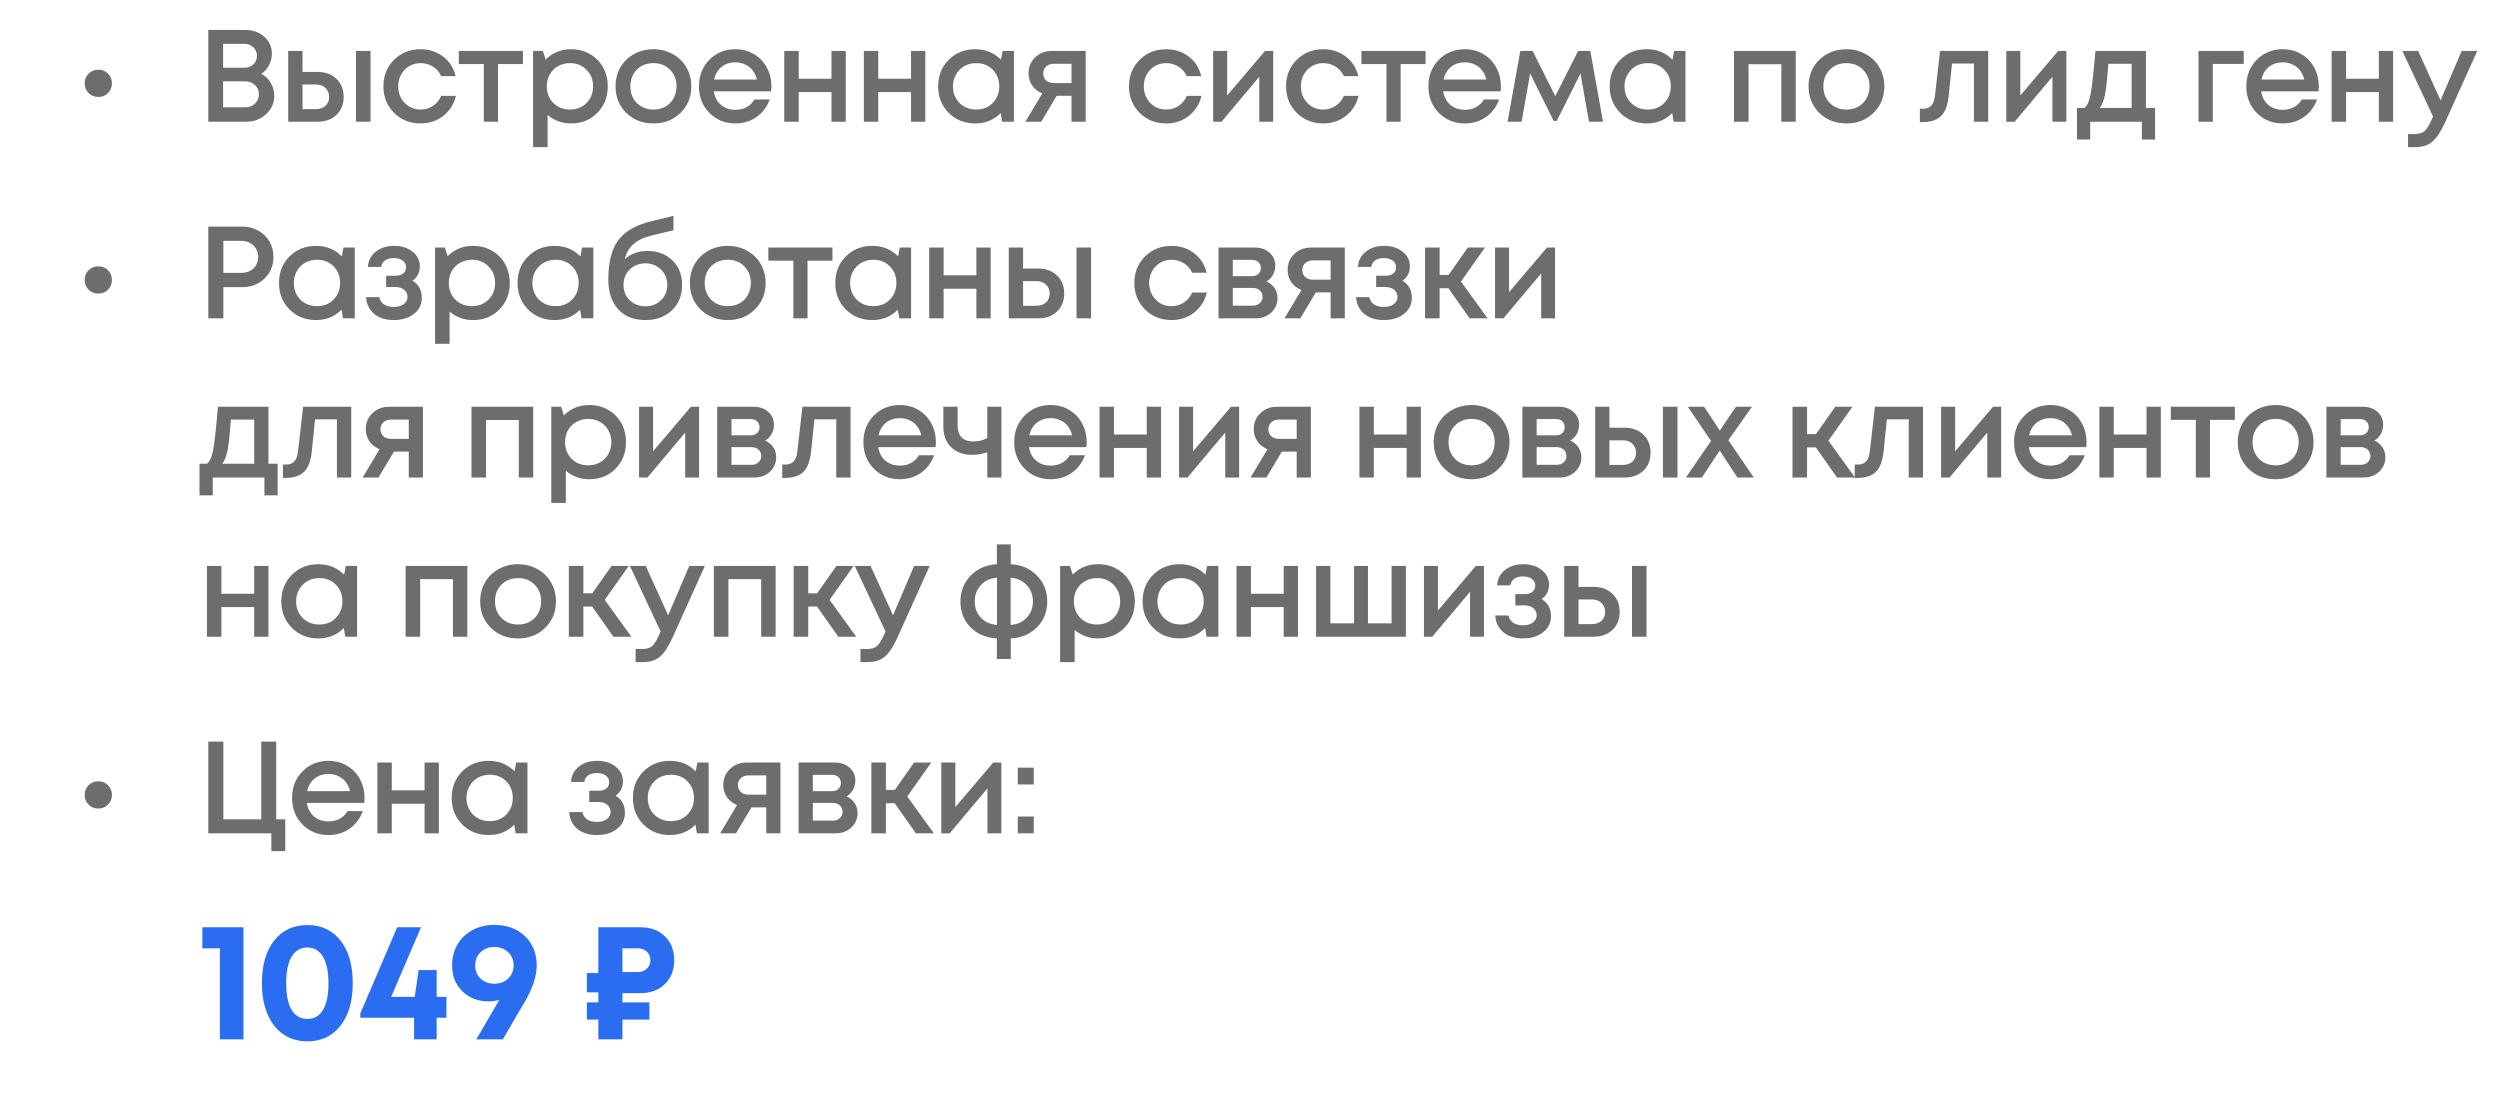
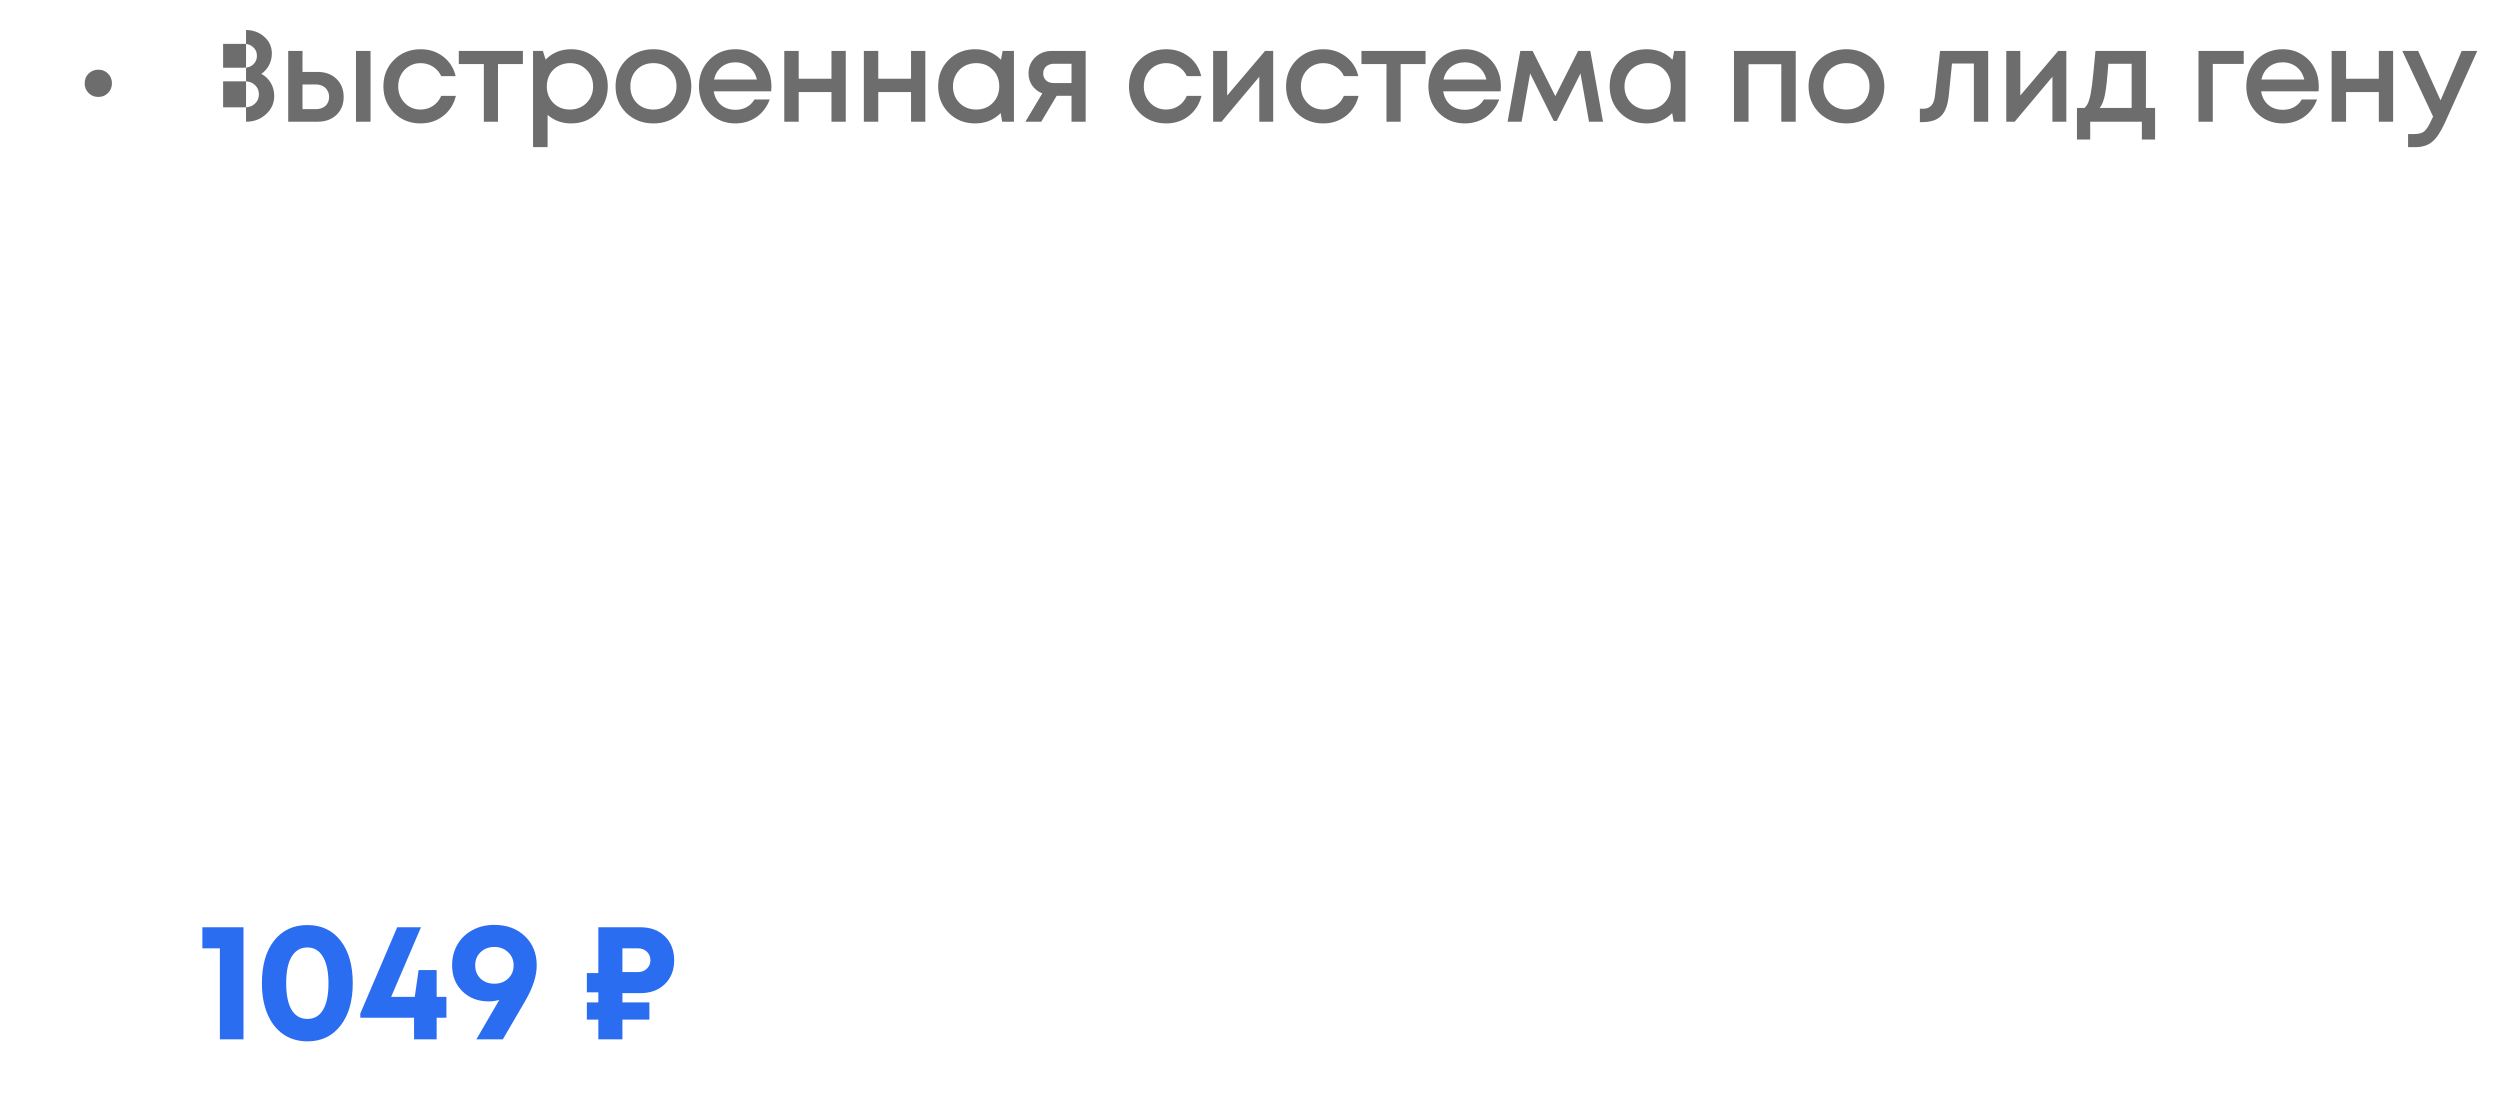
<svg xmlns="http://www.w3.org/2000/svg" width="267" height="118" viewBox="0 0 267 118" fill="none">
-   <path d="M10.498 10.354C10.088 10.354 9.742 10.214 9.462 9.934C9.182 9.654 9.042 9.309 9.042 8.898C9.042 8.478 9.182 8.133 9.462 7.862C9.742 7.582 10.088 7.442 10.498 7.442C10.918 7.442 11.264 7.582 11.534 7.862C11.814 8.133 11.954 8.478 11.954 8.898C11.954 9.309 11.814 9.654 11.534 9.934C11.264 10.214 10.918 10.354 10.498 10.354ZM27.902 7.89C28.331 8.105 28.667 8.422 28.91 8.842C29.162 9.253 29.288 9.724 29.288 10.256C29.288 11.021 28.994 11.67 28.406 12.202C27.827 12.734 27.118 13 26.278 13H22.246V3.2H26.194C27.015 3.2 27.692 3.443 28.224 3.928C28.765 4.404 29.036 5.001 29.036 5.72C29.036 6.149 28.933 6.565 28.728 6.966C28.523 7.358 28.247 7.666 27.902 7.89ZM27.44 5.958C27.44 5.585 27.309 5.281 27.048 5.048C26.796 4.805 26.479 4.684 26.096 4.684H23.828V7.232H26.096C26.488 7.232 26.81 7.111 27.062 6.868C27.314 6.625 27.44 6.322 27.44 5.958ZM26.18 11.46C26.609 11.46 26.959 11.329 27.23 11.068C27.51 10.807 27.65 10.475 27.65 10.074C27.65 9.673 27.51 9.341 27.23 9.08C26.959 8.819 26.609 8.688 26.18 8.688H23.828V11.46H26.18ZM33.917 7.68C34.748 7.68 35.42 7.927 35.933 8.422C36.446 8.917 36.703 9.561 36.703 10.354C36.703 11.138 36.446 11.777 35.933 12.272C35.42 12.757 34.748 13 33.917 13H30.781V5.44H32.307V7.68H33.917ZM38.019 5.44H39.573V13H38.019V5.44ZM33.735 11.656C34.155 11.656 34.496 11.539 34.757 11.306C35.018 11.063 35.149 10.746 35.149 10.354C35.149 10.093 35.088 9.864 34.967 9.668C34.855 9.463 34.692 9.304 34.477 9.192C34.262 9.08 34.015 9.024 33.735 9.024H32.307V11.656H33.735ZM44.909 13.182C43.789 13.182 42.846 12.804 42.081 12.048C41.325 11.283 40.947 10.34 40.947 9.22C40.947 8.091 41.325 7.148 42.081 6.392C42.846 5.636 43.794 5.258 44.923 5.258C45.847 5.258 46.65 5.519 47.331 6.042C48.012 6.565 48.456 7.26 48.661 8.128H47.121C46.925 7.699 46.631 7.363 46.239 7.12C45.847 6.868 45.404 6.742 44.909 6.742C44.47 6.742 44.069 6.849 43.705 7.064C43.341 7.279 43.052 7.577 42.837 7.96C42.632 8.333 42.529 8.753 42.529 9.22C42.529 9.92 42.758 10.508 43.215 10.984C43.672 11.46 44.237 11.698 44.909 11.698C45.404 11.698 45.842 11.572 46.225 11.32C46.617 11.068 46.916 10.709 47.121 10.242H48.689C48.474 11.129 48.022 11.843 47.331 12.384C46.65 12.916 45.842 13.182 44.909 13.182ZM55.846 5.44V6.84H53.186V13H51.674V6.84H49V5.44H55.846ZM60.989 5.258C61.736 5.258 62.408 5.431 63.005 5.776C63.603 6.112 64.069 6.583 64.405 7.19C64.741 7.797 64.909 8.473 64.909 9.22C64.909 10.359 64.536 11.306 63.789 12.062C63.052 12.809 62.119 13.182 60.989 13.182C60.019 13.182 59.183 12.879 58.483 12.272V15.716H56.929V5.44H57.979L58.273 6.364C59.001 5.627 59.907 5.258 60.989 5.258ZM59.099 10.998C59.566 11.465 60.154 11.698 60.863 11.698C61.582 11.698 62.175 11.465 62.641 10.998C63.108 10.522 63.341 9.929 63.341 9.22C63.341 8.511 63.108 7.923 62.641 7.456C62.175 6.98 61.587 6.742 60.877 6.742C60.411 6.742 59.986 6.849 59.603 7.064C59.221 7.279 58.922 7.577 58.707 7.96C58.502 8.333 58.399 8.753 58.399 9.22C58.399 9.929 58.633 10.522 59.099 10.998ZM72.672 12.062C71.906 12.809 70.945 13.182 69.788 13.182C68.63 13.182 67.664 12.809 66.89 12.062C66.124 11.306 65.742 10.359 65.742 9.22C65.742 8.473 65.914 7.797 66.26 7.19C66.614 6.583 67.1 6.112 67.716 5.776C68.341 5.431 69.032 5.258 69.788 5.258C70.544 5.258 71.23 5.431 71.846 5.776C72.471 6.112 72.956 6.583 73.302 7.19C73.656 7.797 73.834 8.473 73.834 9.22C73.834 10.359 73.446 11.306 72.672 12.062ZM69.788 11.698C70.264 11.698 70.688 11.595 71.062 11.39C71.435 11.175 71.724 10.881 71.93 10.508C72.144 10.125 72.252 9.696 72.252 9.22C72.252 8.501 72.018 7.909 71.552 7.442C71.094 6.975 70.506 6.742 69.788 6.742C69.069 6.742 68.476 6.975 68.01 7.442C67.552 7.909 67.324 8.501 67.324 9.22C67.324 9.939 67.552 10.531 68.01 10.998C68.476 11.465 69.069 11.698 69.788 11.698ZM82.391 9.234C82.391 9.374 82.382 9.547 82.363 9.752H76.231C76.325 10.359 76.576 10.839 76.987 11.194C77.407 11.549 77.925 11.726 78.541 11.726C78.84 11.726 79.12 11.684 79.381 11.6C79.642 11.507 79.871 11.381 80.067 11.222C80.272 11.054 80.441 10.853 80.571 10.62H82.209C81.91 11.423 81.434 12.053 80.781 12.51C80.128 12.958 79.381 13.182 78.541 13.182C77.43 13.182 76.502 12.804 75.755 12.048C75.018 11.292 74.649 10.349 74.649 9.22C74.649 8.091 75.018 7.148 75.755 6.392C76.502 5.636 77.43 5.258 78.541 5.258C79.297 5.258 79.969 5.44 80.557 5.804C81.145 6.159 81.598 6.639 81.915 7.246C82.233 7.843 82.391 8.506 82.391 9.234ZM78.541 6.658C77.963 6.658 77.468 6.821 77.057 7.148C76.656 7.475 76.39 7.923 76.259 8.492H80.837C80.744 8.109 80.59 7.783 80.375 7.512C80.16 7.232 79.894 7.022 79.577 6.882C79.269 6.733 78.924 6.658 78.541 6.658ZM88.801 5.44H90.327V13H88.801V9.836H85.301V13H83.761V5.44H85.301V8.408H88.801V5.44ZM97.299 5.44H98.825V13H97.299V9.836H93.799V13H92.259V5.44H93.799V8.408H97.299V5.44ZM107.084 5.44H108.288V13H107.028L106.874 12.076C106.146 12.813 105.236 13.182 104.144 13.182C103.015 13.182 102.072 12.804 101.316 12.048C100.569 11.292 100.196 10.349 100.196 9.22C100.196 8.081 100.569 7.139 101.316 6.392C102.072 5.636 103.015 5.258 104.144 5.258C105.255 5.258 106.174 5.631 106.902 6.378L107.084 5.44ZM102.478 10.998C102.954 11.465 103.547 11.698 104.256 11.698C104.975 11.698 105.563 11.465 106.02 10.998C106.487 10.522 106.72 9.929 106.72 9.22C106.72 8.501 106.487 7.909 106.02 7.442C105.563 6.975 104.975 6.742 104.256 6.742C103.789 6.742 103.365 6.849 102.982 7.064C102.609 7.279 102.315 7.577 102.1 7.96C101.885 8.333 101.778 8.753 101.778 9.22C101.778 9.929 102.011 10.522 102.478 10.998ZM112.338 5.44H115.95V13H114.438V10.228H112.856L111.204 13H109.51L111.316 9.976C110.859 9.789 110.499 9.509 110.238 9.136C109.977 8.763 109.846 8.329 109.846 7.834C109.846 7.153 110.084 6.583 110.56 6.126C111.036 5.669 111.629 5.44 112.338 5.44ZM112.548 8.87H114.438V6.812H112.548C112.324 6.812 112.123 6.859 111.946 6.952C111.778 7.036 111.647 7.157 111.554 7.316C111.461 7.465 111.414 7.643 111.414 7.848C111.414 8.147 111.517 8.394 111.722 8.59C111.927 8.777 112.203 8.87 112.548 8.87ZM124.537 13.182C123.417 13.182 122.474 12.804 121.709 12.048C120.953 11.283 120.575 10.34 120.575 9.22C120.575 8.091 120.953 7.148 121.709 6.392C122.474 5.636 123.421 5.258 124.551 5.258C125.475 5.258 126.277 5.519 126.959 6.042C127.64 6.565 128.083 7.26 128.289 8.128H126.749C126.553 7.699 126.259 7.363 125.867 7.12C125.475 6.868 125.031 6.742 124.537 6.742C124.098 6.742 123.697 6.849 123.333 7.064C122.969 7.279 122.679 7.577 122.465 7.96C122.259 8.333 122.157 8.753 122.157 9.22C122.157 9.92 122.385 10.508 122.843 10.984C123.3 11.46 123.865 11.698 124.537 11.698C125.031 11.698 125.47 11.572 125.853 11.32C126.245 11.068 126.543 10.709 126.749 10.242H128.317C128.102 11.129 127.649 11.843 126.959 12.384C126.277 12.916 125.47 13.182 124.537 13.182ZM135.108 5.44H135.976V13H134.492V8.198L130.46 13H129.564V5.44H131.062V10.2L135.108 5.44ZM141.313 13.182C140.193 13.182 139.25 12.804 138.485 12.048C137.729 11.283 137.351 10.34 137.351 9.22C137.351 8.091 137.729 7.148 138.485 6.392C139.25 5.636 140.197 5.258 141.327 5.258C142.251 5.258 143.053 5.519 143.735 6.042C144.416 6.565 144.859 7.26 145.065 8.128H143.525C143.329 7.699 143.035 7.363 142.643 7.12C142.251 6.868 141.807 6.742 141.313 6.742C140.874 6.742 140.473 6.849 140.109 7.064C139.745 7.279 139.455 7.577 139.241 7.96C139.035 8.333 138.933 8.753 138.933 9.22C138.933 9.92 139.161 10.508 139.619 10.984C140.076 11.46 140.641 11.698 141.313 11.698C141.807 11.698 142.246 11.572 142.629 11.32C143.021 11.068 143.319 10.709 143.525 10.242H145.093C144.878 11.129 144.425 11.843 143.735 12.384C143.053 12.916 142.246 13.182 141.313 13.182ZM152.249 5.44V6.84H149.589V13H148.077V6.84H145.403V5.44H152.249ZM160.296 9.234C160.296 9.374 160.287 9.547 160.268 9.752H154.136C154.23 10.359 154.482 10.839 154.892 11.194C155.312 11.549 155.83 11.726 156.446 11.726C156.745 11.726 157.025 11.684 157.286 11.6C157.548 11.507 157.776 11.381 157.972 11.222C158.178 11.054 158.346 10.853 158.476 10.62H160.114C159.816 11.423 159.34 12.053 158.686 12.51C158.033 12.958 157.286 13.182 156.446 13.182C155.336 13.182 154.407 12.804 153.66 12.048C152.923 11.292 152.554 10.349 152.554 9.22C152.554 8.091 152.923 7.148 153.66 6.392C154.407 5.636 155.336 5.258 156.446 5.258C157.202 5.258 157.874 5.44 158.462 5.804C159.05 6.159 159.503 6.639 159.82 7.246C160.138 7.843 160.296 8.506 160.296 9.234ZM156.446 6.658C155.868 6.658 155.373 6.821 154.962 7.148C154.561 7.475 154.295 7.923 154.164 8.492H158.742C158.649 8.109 158.495 7.783 158.28 7.512C158.066 7.232 157.8 7.022 157.482 6.882C157.174 6.733 156.829 6.658 156.446 6.658ZM171.202 13H169.704L168.794 7.848L166.26 12.916H165.938L163.418 7.848L162.508 13H161.01L162.368 5.44H163.684L166.106 10.27L168.542 5.44H169.844L171.202 13ZM178.802 5.44H180.006V13H178.746L178.592 12.076C177.864 12.813 176.954 13.182 175.862 13.182C174.733 13.182 173.79 12.804 173.034 12.048C172.288 11.292 171.914 10.349 171.914 9.22C171.914 8.081 172.288 7.139 173.034 6.392C173.79 5.636 174.733 5.258 175.862 5.258C176.973 5.258 177.892 5.631 178.62 6.378L178.802 5.44ZM174.196 10.998C174.672 11.465 175.265 11.698 175.974 11.698C176.693 11.698 177.281 11.465 177.738 10.998C178.205 10.522 178.438 9.929 178.438 9.22C178.438 8.501 178.205 7.909 177.738 7.442C177.281 6.975 176.693 6.742 175.974 6.742C175.508 6.742 175.083 6.849 174.7 7.064C174.327 7.279 174.033 7.577 173.818 7.96C173.604 8.333 173.496 8.753 173.496 9.22C173.496 9.929 173.73 10.522 174.196 10.998ZM185.19 5.44H191.784V13H190.244V6.854H186.744V13H185.19V5.44ZM200.084 12.062C199.319 12.809 198.358 13.182 197.2 13.182C196.043 13.182 195.077 12.809 194.302 12.062C193.537 11.306 193.154 10.359 193.154 9.22C193.154 8.473 193.327 7.797 193.672 7.19C194.027 6.583 194.512 6.112 195.128 5.776C195.754 5.431 196.444 5.258 197.2 5.258C197.956 5.258 198.642 5.431 199.258 5.776C199.884 6.112 200.369 6.583 200.714 7.19C201.069 7.797 201.246 8.473 201.246 9.22C201.246 10.359 200.859 11.306 200.084 12.062ZM197.2 11.698C197.676 11.698 198.101 11.595 198.474 11.39C198.848 11.175 199.137 10.881 199.342 10.508C199.557 10.125 199.664 9.696 199.664 9.22C199.664 8.501 199.431 7.909 198.964 7.442C198.507 6.975 197.919 6.742 197.2 6.742C196.482 6.742 195.889 6.975 195.422 7.442C194.965 7.909 194.736 8.501 194.736 9.22C194.736 9.939 194.965 10.531 195.422 10.998C195.889 11.465 196.482 11.698 197.2 11.698ZM207.199 5.44H212.337V13H210.811V6.784H208.473L208.137 10.13C208.034 11.194 207.759 11.945 207.311 12.384C206.872 12.823 206.205 13.042 205.309 13.042H205.043V11.614H205.407C206.144 11.614 206.56 11.152 206.653 10.228L207.199 5.44ZM219.815 5.44H220.683V13H219.199V8.198L215.167 13H214.271V5.44H215.769V10.2L219.815 5.44ZM229.184 11.53H230.164V14.904H228.75V13H223.234V14.904H221.82V11.53H222.618C222.832 11.353 222.996 11.082 223.108 10.718C223.229 10.354 223.336 9.803 223.43 9.066C223.523 8.319 223.644 7.111 223.794 5.44H229.184V11.53ZM225.166 6.812C225.063 8.333 224.946 9.425 224.816 10.088C224.685 10.751 224.494 11.231 224.242 11.53H227.658V6.812H225.166ZM239.63 5.44V6.826H236.326V13H234.8V5.44H239.63ZM247.649 9.234C247.649 9.374 247.64 9.547 247.621 9.752H241.489C241.583 10.359 241.835 10.839 242.245 11.194C242.665 11.549 243.183 11.726 243.799 11.726C244.098 11.726 244.378 11.684 244.639 11.6C244.901 11.507 245.129 11.381 245.325 11.222C245.531 11.054 245.699 10.853 245.829 10.62H247.467C247.169 11.423 246.693 12.053 246.039 12.51C245.386 12.958 244.639 13.182 243.799 13.182C242.689 13.182 241.76 12.804 241.013 12.048C240.276 11.292 239.907 10.349 239.907 9.22C239.907 8.091 240.276 7.148 241.013 6.392C241.76 5.636 242.689 5.258 243.799 5.258C244.555 5.258 245.227 5.44 245.815 5.804C246.403 6.159 246.856 6.639 247.173 7.246C247.491 7.843 247.649 8.506 247.649 9.234ZM243.799 6.658C243.221 6.658 242.726 6.821 242.315 7.148C241.914 7.475 241.648 7.923 241.517 8.492H246.095C246.002 8.109 245.848 7.783 245.633 7.512C245.419 7.232 245.153 7.022 244.835 6.882C244.527 6.733 244.182 6.658 243.799 6.658ZM254.059 5.44H255.585V13H254.059V9.836H250.559V13H249.019V5.44H250.559V8.408H254.059V5.44ZM262.907 5.44H264.573L261.101 13.14C260.662 14.101 260.214 14.769 259.757 15.142C259.309 15.525 258.707 15.716 257.951 15.716H257.181V14.316H257.825C258.319 14.316 258.683 14.218 258.917 14.022C259.15 13.826 259.407 13.42 259.687 12.804L259.855 12.454L256.565 5.44H258.259L260.653 10.718L262.907 5.44Z" fill="#0D0D0D" fill-opacity="0.6" />
-   <path d="M10.498 31.354C10.088 31.354 9.742 31.214 9.462 30.934C9.182 30.654 9.042 30.309 9.042 29.898C9.042 29.478 9.182 29.133 9.462 28.862C9.742 28.582 10.088 28.442 10.498 28.442C10.918 28.442 11.264 28.582 11.534 28.862C11.814 29.133 11.954 29.478 11.954 29.898C11.954 30.309 11.814 30.654 11.534 30.934C11.264 31.214 10.918 31.354 10.498 31.354ZM25.872 24.2C26.497 24.2 27.062 24.34 27.566 24.62C28.079 24.9 28.481 25.287 28.77 25.782C29.059 26.277 29.204 26.827 29.204 27.434C29.204 28.358 28.887 29.128 28.252 29.744C27.617 30.36 26.824 30.668 25.872 30.668H23.856V34H22.246V24.2H25.872ZM25.788 29.142C26.049 29.142 26.287 29.1 26.502 29.016C26.726 28.932 26.917 28.815 27.076 28.666C27.235 28.517 27.356 28.335 27.44 28.12C27.533 27.905 27.58 27.677 27.58 27.434C27.58 27.107 27.501 26.818 27.342 26.566C27.193 26.305 26.983 26.099 26.712 25.95C26.441 25.801 26.133 25.726 25.788 25.726H23.856V29.142H25.788ZM36.685 26.44H37.889V34H36.629L36.475 33.076C35.747 33.813 34.837 34.182 33.745 34.182C32.616 34.182 31.673 33.804 30.917 33.048C30.171 32.292 29.797 31.349 29.797 30.22C29.797 29.081 30.171 28.139 30.917 27.392C31.673 26.636 32.616 26.258 33.745 26.258C34.856 26.258 35.775 26.631 36.503 27.378L36.685 26.44ZM32.079 31.998C32.555 32.465 33.148 32.698 33.857 32.698C34.576 32.698 35.164 32.465 35.621 31.998C36.088 31.522 36.321 30.929 36.321 30.22C36.321 29.501 36.088 28.909 35.621 28.442C35.164 27.975 34.576 27.742 33.857 27.742C33.391 27.742 32.966 27.849 32.583 28.064C32.21 28.279 31.916 28.577 31.701 28.96C31.487 29.333 31.379 29.753 31.379 30.22C31.379 30.929 31.613 31.522 32.079 31.998ZM44.053 29.982C44.716 30.374 45.047 30.985 45.047 31.816C45.047 32.516 44.767 33.085 44.207 33.524C43.647 33.963 42.929 34.182 42.051 34.182C41.202 34.182 40.507 33.963 39.965 33.524C39.433 33.076 39.144 32.479 39.097 31.732H40.511C40.567 32.059 40.731 32.315 41.001 32.502C41.272 32.689 41.622 32.782 42.051 32.782C42.49 32.782 42.845 32.684 43.115 32.488C43.386 32.283 43.521 32.021 43.521 31.704C43.521 31.396 43.4 31.144 43.157 30.948C42.924 30.752 42.611 30.654 42.219 30.654H41.239V29.45H42.219C42.574 29.45 42.854 29.371 43.059 29.212C43.265 29.044 43.367 28.82 43.367 28.54C43.367 28.241 43.246 28.003 43.003 27.826C42.761 27.649 42.439 27.56 42.037 27.56C41.673 27.56 41.37 27.644 41.127 27.812C40.894 27.98 40.754 28.213 40.707 28.512H39.293C39.331 27.84 39.606 27.299 40.119 26.888C40.642 26.468 41.295 26.258 42.079 26.258C42.882 26.258 43.54 26.463 44.053 26.874C44.576 27.285 44.837 27.803 44.837 28.428C44.837 29.1 44.576 29.618 44.053 29.982ZM50.523 26.258C51.27 26.258 51.942 26.431 52.539 26.776C53.137 27.112 53.603 27.583 53.939 28.19C54.275 28.797 54.443 29.473 54.443 30.22C54.443 31.359 54.07 32.306 53.323 33.062C52.586 33.809 51.653 34.182 50.523 34.182C49.553 34.182 48.717 33.879 48.017 33.272V36.716H46.463V26.44H47.513L47.807 27.364C48.535 26.627 49.441 26.258 50.523 26.258ZM48.633 31.998C49.1 32.465 49.688 32.698 50.397 32.698C51.116 32.698 51.709 32.465 52.175 31.998C52.642 31.522 52.875 30.929 52.875 30.22C52.875 29.511 52.642 28.923 52.175 28.456C51.709 27.98 51.121 27.742 50.411 27.742C49.945 27.742 49.52 27.849 49.137 28.064C48.755 28.279 48.456 28.577 48.241 28.96C48.036 29.333 47.933 29.753 47.933 30.22C47.933 30.929 48.167 31.522 48.633 31.998ZM62.164 26.44H63.368V34H62.108L61.954 33.076C61.226 33.813 60.316 34.182 59.224 34.182C58.094 34.182 57.152 33.804 56.396 33.048C55.649 32.292 55.276 31.349 55.276 30.22C55.276 29.081 55.649 28.139 56.396 27.392C57.152 26.636 58.094 26.258 59.224 26.258C60.334 26.258 61.254 26.631 61.982 27.378L62.164 26.44ZM57.558 31.998C58.034 32.465 58.626 32.698 59.336 32.698C60.054 32.698 60.642 32.465 61.1 31.998C61.566 31.522 61.8 30.929 61.8 30.22C61.8 29.501 61.566 28.909 61.1 28.442C60.642 27.975 60.054 27.742 59.336 27.742C58.869 27.742 58.444 27.849 58.062 28.064C57.688 28.279 57.394 28.577 57.18 28.96C56.965 29.333 56.858 29.753 56.858 30.22C56.858 30.929 57.091 31.522 57.558 31.998ZM69.154 26.804C70.246 26.804 71.132 27.14 71.814 27.812C72.504 28.484 72.85 29.357 72.85 30.43C72.85 31.541 72.486 32.446 71.758 33.146C71.039 33.837 70.096 34.182 68.93 34.182C67.698 34.182 66.727 33.799 66.018 33.034C65.318 32.259 64.968 31.2 64.968 29.856C64.968 28.017 65.318 26.622 66.018 25.67C66.727 24.709 67.908 24.027 69.56 23.626L71.926 23.052V24.592L69.588 25.152C67.973 25.535 67.016 26.379 66.718 27.686C67.371 27.098 68.183 26.804 69.154 26.804ZM68.93 32.712C69.602 32.712 70.157 32.497 70.596 32.068C71.044 31.629 71.268 31.083 71.268 30.43C71.268 29.991 71.165 29.599 70.96 29.254C70.754 28.899 70.474 28.624 70.12 28.428C69.765 28.223 69.368 28.12 68.93 28.12C68.491 28.12 68.09 28.223 67.726 28.428C67.371 28.624 67.091 28.899 66.886 29.254C66.69 29.599 66.592 29.991 66.592 30.43C66.592 31.083 66.811 31.629 67.25 32.068C67.698 32.497 68.258 32.712 68.93 32.712ZM80.609 33.062C79.843 33.809 78.882 34.182 77.725 34.182C76.567 34.182 75.601 33.809 74.826 33.062C74.061 32.306 73.678 31.359 73.678 30.22C73.678 29.473 73.851 28.797 74.197 28.19C74.551 27.583 75.037 27.112 75.653 26.776C76.278 26.431 76.969 26.258 77.725 26.258C78.481 26.258 79.166 26.431 79.782 26.776C80.408 27.112 80.893 27.583 81.239 28.19C81.593 28.797 81.77 29.473 81.77 30.22C81.77 31.359 81.383 32.306 80.609 33.062ZM77.725 32.698C78.201 32.698 78.625 32.595 78.999 32.39C79.372 32.175 79.661 31.881 79.867 31.508C80.081 31.125 80.189 30.696 80.189 30.22C80.189 29.501 79.955 28.909 79.489 28.442C79.031 27.975 78.443 27.742 77.725 27.742C77.006 27.742 76.413 27.975 75.947 28.442C75.489 28.909 75.26 29.501 75.26 30.22C75.26 30.939 75.489 31.531 75.947 31.998C76.413 32.465 77.006 32.698 77.725 32.698ZM88.905 26.44V27.84H86.245V34H84.733V27.84H82.059V26.44H88.905ZM96.098 26.44H97.302V34H96.042L95.888 33.076C95.16 33.813 94.25 34.182 93.158 34.182C92.029 34.182 91.086 33.804 90.33 33.048C89.584 32.292 89.21 31.349 89.21 30.22C89.21 29.081 89.584 28.139 90.33 27.392C91.086 26.636 92.029 26.258 93.158 26.258C94.269 26.258 95.188 26.631 95.916 27.378L96.098 26.44ZM91.492 31.998C91.968 32.465 92.561 32.698 93.27 32.698C93.989 32.698 94.577 32.465 95.034 31.998C95.501 31.522 95.734 30.929 95.734 30.22C95.734 29.501 95.501 28.909 95.034 28.442C94.577 27.975 93.989 27.742 93.27 27.742C92.804 27.742 92.379 27.849 91.996 28.064C91.623 28.279 91.329 28.577 91.114 28.96C90.9 29.333 90.792 29.753 90.792 30.22C90.792 30.929 91.026 31.522 91.492 31.998ZM104.278 26.44H105.804V34H104.278V30.836H100.778V34H99.238V26.44H100.778V29.408H104.278V26.44ZM110.872 28.68C111.702 28.68 112.374 28.927 112.888 29.422C113.401 29.917 113.658 30.561 113.658 31.354C113.658 32.138 113.401 32.777 112.888 33.272C112.374 33.757 111.702 34 110.872 34H107.736V26.44H109.262V28.68H110.872ZM114.974 26.44H116.528V34H114.974V26.44ZM110.69 32.656C111.11 32.656 111.45 32.539 111.712 32.306C111.973 32.063 112.104 31.746 112.104 31.354C112.104 31.093 112.043 30.864 111.922 30.668C111.81 30.463 111.646 30.304 111.432 30.192C111.217 30.08 110.97 30.024 110.69 30.024H109.262V32.656H110.69ZM125.111 34.182C123.991 34.182 123.048 33.804 122.283 33.048C121.527 32.283 121.149 31.34 121.149 30.22C121.149 29.091 121.527 28.148 122.283 27.392C123.048 26.636 123.996 26.258 125.125 26.258C126.049 26.258 126.852 26.519 127.533 27.042C128.214 27.565 128.658 28.26 128.863 29.128H127.323C127.127 28.699 126.833 28.363 126.441 28.12C126.049 27.868 125.606 27.742 125.111 27.742C124.672 27.742 124.271 27.849 123.907 28.064C123.543 28.279 123.254 28.577 123.039 28.96C122.834 29.333 122.731 29.753 122.731 30.22C122.731 30.92 122.96 31.508 123.417 31.984C123.874 32.46 124.439 32.698 125.111 32.698C125.606 32.698 126.044 32.572 126.427 32.32C126.819 32.068 127.118 31.709 127.323 31.242H128.891C128.676 32.129 128.224 32.843 127.533 33.384C126.852 33.916 126.044 34.182 125.111 34.182ZM135.262 30.052C135.439 30.127 135.598 30.225 135.738 30.346C135.887 30.458 136.013 30.593 136.116 30.752C136.219 30.901 136.298 31.069 136.354 31.256C136.41 31.443 136.438 31.634 136.438 31.83C136.438 32.446 136.214 32.964 135.766 33.384C135.318 33.795 134.758 34 134.086 34H130.138V26.44H134.03C134.665 26.44 135.183 26.622 135.584 26.986C135.995 27.341 136.2 27.803 136.2 28.372C136.2 28.727 136.116 29.053 135.948 29.352C135.78 29.651 135.551 29.884 135.262 30.052ZM134.66 28.624C134.66 28.363 134.571 28.153 134.394 27.994C134.226 27.835 134.002 27.756 133.722 27.756H131.664V29.492H133.722C134.002 29.492 134.226 29.413 134.394 29.254C134.571 29.095 134.66 28.885 134.66 28.624ZM133.806 32.642C134.114 32.642 134.361 32.553 134.548 32.376C134.744 32.199 134.842 31.975 134.842 31.704C134.842 31.424 134.744 31.195 134.548 31.018C134.352 30.841 134.1 30.752 133.792 30.752H131.664V32.642H133.806ZM140.011 26.44H143.623V34H142.111V31.228H140.529L138.877 34H137.183L138.989 30.976C138.532 30.789 138.172 30.509 137.911 30.136C137.65 29.763 137.519 29.329 137.519 28.834C137.519 28.153 137.757 27.583 138.233 27.126C138.709 26.669 139.302 26.44 140.011 26.44ZM140.221 29.87H142.111V27.812H140.221C139.997 27.812 139.796 27.859 139.619 27.952C139.451 28.036 139.32 28.157 139.227 28.316C139.134 28.465 139.087 28.643 139.087 28.848C139.087 29.147 139.19 29.394 139.395 29.59C139.6 29.777 139.876 29.87 140.221 29.87ZM149.788 29.982C150.451 30.374 150.782 30.985 150.782 31.816C150.782 32.516 150.502 33.085 149.942 33.524C149.382 33.963 148.664 34.182 147.786 34.182C146.937 34.182 146.242 33.963 145.7 33.524C145.168 33.076 144.879 32.479 144.832 31.732H146.246C146.302 32.059 146.466 32.315 146.736 32.502C147.007 32.689 147.357 32.782 147.786 32.782C148.225 32.782 148.58 32.684 148.85 32.488C149.121 32.283 149.256 32.021 149.256 31.704C149.256 31.396 149.135 31.144 148.892 30.948C148.659 30.752 148.346 30.654 147.954 30.654H146.974V29.45H147.954C148.309 29.45 148.589 29.371 148.794 29.212C149 29.044 149.102 28.82 149.102 28.54C149.102 28.241 148.981 28.003 148.738 27.826C148.496 27.649 148.174 27.56 147.772 27.56C147.408 27.56 147.105 27.644 146.862 27.812C146.629 27.98 146.489 28.213 146.442 28.512H145.028C145.066 27.84 145.341 27.299 145.854 26.888C146.377 26.468 147.03 26.258 147.814 26.258C148.617 26.258 149.275 26.463 149.788 26.874C150.311 27.285 150.572 27.803 150.572 28.428C150.572 29.1 150.311 29.618 149.788 29.982ZM156.958 34L154.69 30.78H153.752V34H152.198V26.44H153.752V29.366H154.704L156.762 26.44H158.596L156.034 30.066L158.876 34H156.958ZM165.214 26.44H166.082V34H164.598V29.198L160.566 34H159.67V26.44H161.168V31.2L165.214 26.44ZM28.672 49.53H29.652V52.904H28.238V51H22.722V52.904H21.308V49.53H22.106C22.321 49.353 22.484 49.082 22.596 48.718C22.717 48.354 22.825 47.803 22.918 47.066C23.011 46.319 23.133 45.111 23.282 43.44H28.672V49.53ZM24.654 44.812C24.551 46.333 24.435 47.425 24.304 48.088C24.173 48.751 23.982 49.231 23.73 49.53H27.146V44.812H24.654ZM32.371 43.44H37.509V51H35.983V44.784H33.645L33.309 48.13C33.206 49.194 32.931 49.945 32.483 50.384C32.044 50.823 31.377 51.042 30.481 51.042H30.215V49.614H30.579C31.316 49.614 31.732 49.152 31.825 48.228L32.371 43.44ZM41.556 43.44H45.169V51H43.657V48.228H42.075L40.422 51H38.728L40.535 47.976C40.077 47.789 39.718 47.509 39.456 47.136C39.195 46.763 39.065 46.329 39.065 45.834C39.065 45.153 39.303 44.583 39.779 44.126C40.255 43.669 40.847 43.44 41.556 43.44ZM41.767 46.87H43.657V44.812H41.767C41.542 44.812 41.342 44.859 41.164 44.952C40.996 45.036 40.866 45.157 40.773 45.316C40.679 45.465 40.633 45.643 40.633 45.848C40.633 46.147 40.735 46.394 40.941 46.59C41.146 46.777 41.421 46.87 41.767 46.87ZM50.353 43.44H56.947V51H55.407V44.854H51.907V51H50.353V43.44ZM62.938 43.258C63.684 43.258 64.356 43.431 64.954 43.776C65.551 44.112 66.018 44.583 66.354 45.19C66.69 45.797 66.858 46.473 66.858 47.22C66.858 48.359 66.484 49.306 65.738 50.062C65.001 50.809 64.067 51.182 62.938 51.182C61.967 51.182 61.132 50.879 60.432 50.272V53.716H58.878V43.44H59.928L60.222 44.364C60.95 43.627 61.855 43.258 62.938 43.258ZM61.048 48.998C61.514 49.465 62.102 49.698 62.812 49.698C63.531 49.698 64.123 49.465 64.59 48.998C65.056 48.522 65.29 47.929 65.29 47.22C65.29 46.511 65.056 45.923 64.59 45.456C64.123 44.98 63.535 44.742 62.826 44.742C62.359 44.742 61.934 44.849 61.552 45.064C61.169 45.279 60.87 45.577 60.656 45.96C60.45 46.333 60.348 46.753 60.348 47.22C60.348 47.929 60.581 48.522 61.048 48.998ZM73.794 43.44H74.662V51H73.178V46.198L69.146 51H68.25V43.44H69.748V48.2L73.794 43.44ZM81.721 47.052C81.898 47.127 82.057 47.225 82.197 47.346C82.347 47.458 82.472 47.593 82.575 47.752C82.678 47.901 82.757 48.069 82.813 48.256C82.869 48.443 82.897 48.634 82.897 48.83C82.897 49.446 82.673 49.964 82.225 50.384C81.777 50.795 81.217 51 80.545 51H76.597V43.44H80.489C81.124 43.44 81.642 43.622 82.043 43.986C82.454 44.341 82.659 44.803 82.659 45.372C82.659 45.727 82.575 46.053 82.407 46.352C82.239 46.651 82.01 46.884 81.721 47.052ZM81.119 45.624C81.119 45.363 81.031 45.153 80.853 44.994C80.685 44.835 80.461 44.756 80.181 44.756H78.123V46.492H80.181C80.461 46.492 80.685 46.413 80.853 46.254C81.031 46.095 81.119 45.885 81.119 45.624ZM80.265 49.642C80.573 49.642 80.82 49.553 81.007 49.376C81.203 49.199 81.301 48.975 81.301 48.704C81.301 48.424 81.203 48.195 81.007 48.018C80.811 47.841 80.559 47.752 80.251 47.752H78.123V49.642H80.265ZM85.7 43.44H90.838V51H89.312V44.784H86.974L86.638 48.13C86.535 49.194 86.26 49.945 85.812 50.384C85.373 50.823 84.706 51.042 83.81 51.042H83.544V49.614H83.908C84.645 49.614 85.061 49.152 85.154 48.228L85.7 43.44ZM99.954 47.234C99.954 47.374 99.944 47.547 99.926 47.752H93.794C93.887 48.359 94.139 48.839 94.55 49.194C94.97 49.549 95.488 49.726 96.104 49.726C96.402 49.726 96.682 49.684 96.944 49.6C97.205 49.507 97.434 49.381 97.63 49.222C97.835 49.054 98.003 48.853 98.134 48.62H99.772C99.473 49.423 98.997 50.053 98.344 50.51C97.69 50.958 96.944 51.182 96.104 51.182C94.993 51.182 94.064 50.804 93.318 50.048C92.58 49.292 92.212 48.349 92.212 47.22C92.212 46.091 92.58 45.148 93.318 44.392C94.064 43.636 94.993 43.258 96.104 43.258C96.86 43.258 97.532 43.44 98.12 43.804C98.708 44.159 99.16 44.639 99.478 45.246C99.795 45.843 99.954 46.506 99.954 47.234ZM96.104 44.658C95.525 44.658 95.03 44.821 94.62 45.148C94.218 45.475 93.952 45.923 93.822 46.492H98.4C98.306 46.109 98.152 45.783 97.938 45.512C97.723 45.232 97.457 45.022 97.14 44.882C96.832 44.733 96.486 44.658 96.104 44.658ZM105.44 43.44H106.952V51H105.44V48.298C104.926 48.485 104.385 48.578 103.816 48.578C102.892 48.578 102.15 48.307 101.59 47.766C101.03 47.225 100.75 46.478 100.75 45.526V43.44H102.276V45.47C102.276 46.011 102.416 46.427 102.696 46.716C102.985 47.005 103.4 47.15 103.942 47.15C104.483 47.15 104.982 47.029 105.44 46.786V43.44ZM116.06 47.234C116.06 47.374 116.05 47.547 116.032 47.752H109.9C109.993 48.359 110.245 48.839 110.656 49.194C111.076 49.549 111.594 49.726 112.21 49.726C112.508 49.726 112.788 49.684 113.05 49.6C113.311 49.507 113.54 49.381 113.736 49.222C113.941 49.054 114.109 48.853 114.24 48.62H115.878C115.579 49.423 115.103 50.053 114.45 50.51C113.796 50.958 113.05 51.182 112.21 51.182C111.099 51.182 110.17 50.804 109.424 50.048C108.686 49.292 108.318 48.349 108.318 47.22C108.318 46.091 108.686 45.148 109.424 44.392C110.17 43.636 111.099 43.258 112.21 43.258C112.966 43.258 113.638 43.44 114.226 43.804C114.814 44.159 115.266 44.639 115.584 45.246C115.901 45.843 116.06 46.506 116.06 47.234ZM112.21 44.658C111.631 44.658 111.136 44.821 110.726 45.148C110.324 45.475 110.058 45.923 109.928 46.492H114.506C114.412 46.109 114.258 45.783 114.044 45.512C113.829 45.232 113.563 45.022 113.246 44.882C112.938 44.733 112.592 44.658 112.21 44.658ZM122.47 43.44H123.996V51H122.47V47.836H118.97V51H117.43V43.44H118.97V46.408H122.47V43.44ZM131.471 43.44H132.339V51H130.855V46.198L126.823 51H125.927V43.44H127.425V48.2L131.471 43.44ZM136.388 43.44H140V51H138.488V48.228H136.906L135.254 51H133.56L135.366 47.976C134.909 47.789 134.549 47.509 134.288 47.136C134.027 46.763 133.896 46.329 133.896 45.834C133.896 45.153 134.134 44.583 134.61 44.126C135.086 43.669 135.679 43.44 136.388 43.44ZM136.598 46.87H138.488V44.812H136.598C136.374 44.812 136.173 44.859 135.996 44.952C135.828 45.036 135.697 45.157 135.604 45.316C135.511 45.465 135.464 45.643 135.464 45.848C135.464 46.147 135.567 46.394 135.772 46.59C135.977 46.777 136.253 46.87 136.598 46.87ZM150.225 43.44H151.751V51H150.225V47.836H146.725V51H145.185V43.44H146.725V46.408H150.225V43.44ZM160.052 50.062C159.287 50.809 158.325 51.182 157.168 51.182C156.011 51.182 155.045 50.809 154.27 50.062C153.505 49.306 153.122 48.359 153.122 47.22C153.122 46.473 153.295 45.797 153.64 45.19C153.995 44.583 154.48 44.112 155.096 43.776C155.721 43.431 156.412 43.258 157.168 43.258C157.924 43.258 158.61 43.431 159.226 43.776C159.851 44.112 160.337 44.583 160.682 45.19C161.037 45.797 161.214 46.473 161.214 47.22C161.214 48.359 160.827 49.306 160.052 50.062ZM157.168 49.698C157.644 49.698 158.069 49.595 158.442 49.39C158.815 49.175 159.105 48.881 159.31 48.508C159.525 48.125 159.632 47.696 159.632 47.22C159.632 46.501 159.399 45.909 158.932 45.442C158.475 44.975 157.887 44.742 157.168 44.742C156.449 44.742 155.857 44.975 155.39 45.442C154.933 45.909 154.704 46.501 154.704 47.22C154.704 47.939 154.933 48.531 155.39 48.998C155.857 49.465 156.449 49.698 157.168 49.698ZM167.713 47.052C167.891 47.127 168.049 47.225 168.189 47.346C168.339 47.458 168.465 47.593 168.567 47.752C168.67 47.901 168.749 48.069 168.805 48.256C168.861 48.443 168.889 48.634 168.889 48.83C168.889 49.446 168.665 49.964 168.217 50.384C167.769 50.795 167.209 51 166.537 51H162.589V43.44H166.481C167.116 43.44 167.634 43.622 168.035 43.986C168.446 44.341 168.651 44.803 168.651 45.372C168.651 45.727 168.567 46.053 168.399 46.352C168.231 46.651 168.003 46.884 167.713 47.052ZM167.111 45.624C167.111 45.363 167.023 45.153 166.845 44.994C166.677 44.835 166.453 44.756 166.173 44.756H164.115V46.492H166.173C166.453 46.492 166.677 46.413 166.845 46.254C167.023 46.095 167.111 45.885 167.111 45.624ZM166.257 49.642C166.565 49.642 166.813 49.553 166.999 49.376C167.195 49.199 167.293 48.975 167.293 48.704C167.293 48.424 167.195 48.195 166.999 48.018C166.803 47.841 166.551 47.752 166.243 47.752H164.115V49.642H166.257ZM173.498 45.68C174.329 45.68 175.001 45.927 175.514 46.422C176.027 46.917 176.284 47.561 176.284 48.354C176.284 49.138 176.027 49.777 175.514 50.272C175.001 50.757 174.329 51 173.498 51H170.362V43.44H171.888V45.68H173.498ZM177.6 43.44H179.154V51H177.6V43.44ZM173.316 49.656C173.736 49.656 174.077 49.539 174.338 49.306C174.599 49.063 174.73 48.746 174.73 48.354C174.73 48.093 174.669 47.864 174.548 47.668C174.436 47.463 174.273 47.304 174.058 47.192C173.843 47.08 173.596 47.024 173.316 47.024H171.888V49.656H173.316ZM187.304 51H185.554L183.664 48.116L181.76 51H180.052L182.74 47.094L180.262 43.44H181.998L183.678 45.988L185.4 43.44H187.108L184.588 47.01L187.304 51ZM196.198 51L193.93 47.78H192.992V51H191.438V43.44H192.992V46.366H193.944L196.002 43.44H197.836L195.274 47.066L198.116 51H196.198ZM200.24 43.44H205.378V51H203.852V44.784H201.514L201.178 48.13C201.075 49.194 200.8 49.945 200.352 50.384C199.913 50.823 199.246 51.042 198.35 51.042H198.084V49.614H198.448C199.185 49.614 199.601 49.152 199.694 48.228L200.24 43.44ZM212.856 43.44H213.724V51H212.24V46.198L208.208 51H207.312V43.44H208.81V48.2L212.856 43.44ZM222.841 47.234C222.841 47.374 222.831 47.547 222.813 47.752H216.681C216.774 48.359 217.026 48.839 217.437 49.194C217.857 49.549 218.375 49.726 218.991 49.726C219.289 49.726 219.569 49.684 219.831 49.6C220.092 49.507 220.321 49.381 220.517 49.222C220.722 49.054 220.89 48.853 221.021 48.62H222.659C222.36 49.423 221.884 50.053 221.231 50.51C220.577 50.958 219.831 51.182 218.991 51.182C217.88 51.182 216.951 50.804 216.205 50.048C215.467 49.292 215.099 48.349 215.099 47.22C215.099 46.091 215.467 45.148 216.205 44.392C216.951 43.636 217.88 43.258 218.991 43.258C219.747 43.258 220.419 43.44 221.007 43.804C221.595 44.159 222.047 44.639 222.365 45.246C222.682 45.843 222.841 46.506 222.841 47.234ZM218.991 44.658C218.412 44.658 217.917 44.821 217.507 45.148C217.105 45.475 216.839 45.923 216.709 46.492H221.287C221.193 46.109 221.039 45.783 220.825 45.512C220.61 45.232 220.344 45.022 220.027 44.882C219.719 44.733 219.373 44.658 218.991 44.658ZM229.251 43.44H230.777V51H229.251V47.836H225.751V51H224.211V43.44H225.751V46.408H229.251V43.44ZM238.686 43.44V44.84H236.026V51H234.514V44.84H231.84V43.44H238.686ZM245.921 50.062C245.156 50.809 244.194 51.182 243.037 51.182C241.88 51.182 240.914 50.809 240.139 50.062C239.374 49.306 238.991 48.359 238.991 47.22C238.991 46.473 239.164 45.797 239.509 45.19C239.864 44.583 240.349 44.112 240.965 43.776C241.59 43.431 242.281 43.258 243.037 43.258C243.793 43.258 244.479 43.431 245.095 43.776C245.72 44.112 246.206 44.583 246.551 45.19C246.906 45.797 247.083 46.473 247.083 47.22C247.083 48.359 246.696 49.306 245.921 50.062ZM243.037 49.698C243.513 49.698 243.938 49.595 244.311 49.39C244.684 49.175 244.974 48.881 245.179 48.508C245.394 48.125 245.501 47.696 245.501 47.22C245.501 46.501 245.268 45.909 244.801 45.442C244.344 44.975 243.756 44.742 243.037 44.742C242.318 44.742 241.726 44.975 241.259 45.442C240.802 45.909 240.573 46.501 240.573 47.22C240.573 47.939 240.802 48.531 241.259 48.998C241.726 49.465 242.318 49.698 243.037 49.698ZM253.583 47.052C253.76 47.127 253.919 47.225 254.059 47.346C254.208 47.458 254.334 47.593 254.437 47.752C254.539 47.901 254.619 48.069 254.675 48.256C254.731 48.443 254.759 48.634 254.759 48.83C254.759 49.446 254.535 49.964 254.087 50.384C253.639 50.795 253.079 51 252.407 51H248.459V43.44H252.351C252.985 43.44 253.503 43.622 253.905 43.986C254.315 44.341 254.521 44.803 254.521 45.372C254.521 45.727 254.437 46.053 254.269 46.352C254.101 46.651 253.872 46.884 253.583 47.052ZM252.981 45.624C252.981 45.363 252.892 45.153 252.715 44.994C252.547 44.835 252.323 44.756 252.043 44.756H249.985V46.492H252.043C252.323 46.492 252.547 46.413 252.715 46.254C252.892 46.095 252.981 45.885 252.981 45.624ZM252.127 49.642C252.435 49.642 252.682 49.553 252.869 49.376C253.065 49.199 253.163 48.975 253.163 48.704C253.163 48.424 253.065 48.195 252.869 48.018C252.673 47.841 252.421 47.752 252.113 47.752H249.985V49.642H252.127ZM27.146 60.44H28.672V68H27.146V64.836H23.646V68H22.106V60.44H23.646V63.408H27.146V60.44ZM36.931 60.44H38.135V68H36.875L36.721 67.076C35.993 67.813 35.083 68.182 33.991 68.182C32.862 68.182 31.919 67.804 31.163 67.048C30.417 66.292 30.043 65.349 30.043 64.22C30.043 63.081 30.417 62.139 31.163 61.392C31.919 60.636 32.862 60.258 33.991 60.258C35.102 60.258 36.021 60.631 36.749 61.378L36.931 60.44ZM32.325 65.998C32.801 66.465 33.394 66.698 34.103 66.698C34.822 66.698 35.41 66.465 35.867 65.998C36.334 65.522 36.567 64.929 36.567 64.22C36.567 63.501 36.334 62.909 35.867 62.442C35.41 61.975 34.822 61.742 34.103 61.742C33.637 61.742 33.212 61.849 32.829 62.064C32.456 62.279 32.162 62.577 31.947 62.96C31.733 63.333 31.625 63.753 31.625 64.22C31.625 64.929 31.859 65.522 32.325 65.998ZM43.319 60.44H49.913V68H48.373V61.854H44.873V68H43.319V60.44ZM58.213 67.062C57.448 67.809 56.487 68.182 55.329 68.182C54.172 68.182 53.206 67.809 52.431 67.062C51.666 66.306 51.283 65.359 51.283 64.22C51.283 63.473 51.456 62.797 51.801 62.19C52.156 61.583 52.641 61.112 53.257 60.776C53.883 60.431 54.573 60.258 55.329 60.258C56.085 60.258 56.771 60.431 57.387 60.776C58.013 61.112 58.498 61.583 58.843 62.19C59.198 62.797 59.375 63.473 59.375 64.22C59.375 65.359 58.988 66.306 58.213 67.062ZM55.329 66.698C55.805 66.698 56.23 66.595 56.603 66.39C56.977 66.175 57.266 65.881 57.471 65.508C57.686 65.125 57.793 64.696 57.793 64.22C57.793 63.501 57.56 62.909 57.093 62.442C56.636 61.975 56.048 61.742 55.329 61.742C54.611 61.742 54.018 61.975 53.551 62.442C53.094 62.909 52.865 63.501 52.865 64.22C52.865 64.939 53.094 65.531 53.551 65.998C54.018 66.465 54.611 66.698 55.329 66.698ZM65.511 68L63.243 64.78H62.305V68H60.751V60.44H62.305V63.366H63.257L65.315 60.44H67.149L64.587 64.066L67.429 68H65.511ZM73.613 60.44H75.279L71.807 68.14C71.368 69.101 70.92 69.769 70.463 70.142C70.015 70.525 69.413 70.716 68.657 70.716H67.887V69.316H68.531C69.025 69.316 69.389 69.218 69.623 69.022C69.856 68.826 70.113 68.42 70.393 67.804L70.561 67.454L67.271 60.44H68.965L71.359 65.718L73.613 60.44ZM76.242 60.44H82.836V68H81.296V61.854H77.796V68H76.242V60.44ZM89.526 68L87.258 64.78H86.32V68H84.766V60.44H86.32V63.366H87.272L89.33 60.44H91.164L88.602 64.066L91.444 68H89.526ZM97.628 60.44H99.294L95.822 68.14C95.384 69.101 94.936 69.769 94.478 70.142C94.03 70.525 93.428 70.716 92.672 70.716H91.902V69.316H92.546C93.041 69.316 93.405 69.218 93.638 69.022C93.872 68.826 94.128 68.42 94.408 67.804L94.576 67.454L91.286 60.44H92.98L95.374 65.718L97.628 60.44ZM111.843 64.248C111.843 65.359 111.475 66.278 110.737 67.006C110.009 67.734 109.081 68.126 107.951 68.182V70.38H106.467V68.182C105.338 68.126 104.405 67.734 103.667 67.006C102.939 66.278 102.575 65.359 102.575 64.248C102.575 63.137 102.944 62.209 103.681 61.462C104.419 60.715 105.347 60.314 106.467 60.258V58.144H107.951V60.258C109.071 60.314 110 60.715 110.737 61.462C111.475 62.199 111.843 63.128 111.843 64.248ZM104.101 64.234C104.101 64.925 104.321 65.503 104.759 65.97C105.207 66.437 105.781 66.693 106.481 66.74V61.7C105.781 61.747 105.207 62.008 104.759 62.484C104.321 62.96 104.101 63.543 104.101 64.234ZM107.937 66.74C108.637 66.693 109.207 66.437 109.645 65.97C110.093 65.503 110.317 64.925 110.317 64.234C110.317 63.543 110.093 62.96 109.645 62.484C109.197 62.008 108.628 61.747 107.937 61.7V66.74ZM117.279 60.258C118.025 60.258 118.697 60.431 119.295 60.776C119.892 61.112 120.359 61.583 120.695 62.19C121.031 62.797 121.199 63.473 121.199 64.22C121.199 65.359 120.825 66.306 120.079 67.062C119.341 67.809 118.408 68.182 117.279 68.182C116.308 68.182 115.473 67.879 114.773 67.272V70.716H113.219V60.44H114.269L114.563 61.364C115.291 60.627 116.196 60.258 117.279 60.258ZM115.389 65.998C115.855 66.465 116.443 66.698 117.153 66.698C117.871 66.698 118.464 66.465 118.931 65.998C119.397 65.522 119.631 64.929 119.631 64.22C119.631 63.511 119.397 62.923 118.931 62.456C118.464 61.98 117.876 61.742 117.167 61.742C116.7 61.742 116.275 61.849 115.893 62.064C115.51 62.279 115.211 62.577 114.997 62.96C114.791 63.333 114.689 63.753 114.689 64.22C114.689 64.929 114.922 65.522 115.389 65.998ZM128.919 60.44H130.123V68H128.863L128.709 67.076C127.981 67.813 127.071 68.182 125.979 68.182C124.85 68.182 123.907 67.804 123.151 67.048C122.404 66.292 122.031 65.349 122.031 64.22C122.031 63.081 122.404 62.139 123.151 61.392C123.907 60.636 124.85 60.258 125.979 60.258C127.09 60.258 128.009 60.631 128.737 61.378L128.919 60.44ZM124.313 65.998C124.789 66.465 125.382 66.698 126.091 66.698C126.81 66.698 127.398 66.465 127.855 65.998C128.322 65.522 128.555 64.929 128.555 64.22C128.555 63.501 128.322 62.909 127.855 62.442C127.398 61.975 126.81 61.742 126.091 61.742C125.624 61.742 125.2 61.849 124.817 62.064C124.444 62.279 124.15 62.577 123.935 62.96C123.72 63.333 123.613 63.753 123.613 64.22C123.613 64.929 123.846 65.522 124.313 65.998ZM137.099 60.44H138.625V68H137.099V64.836H133.599V68H132.059V60.44H133.599V63.408H137.099V60.44ZM148.62 60.44H150.146V68H140.556V60.44H142.082V66.572H144.616V60.44H146.1V66.572H148.62V60.44ZM157.619 60.44H158.487V68H157.003V63.198L152.971 68H152.075V60.44H153.573V65.2L157.619 60.44ZM164.65 63.982C165.313 64.374 165.644 64.985 165.644 65.816C165.644 66.516 165.364 67.085 164.804 67.524C164.244 67.963 163.526 68.182 162.648 68.182C161.799 68.182 161.104 67.963 160.562 67.524C160.03 67.076 159.741 66.479 159.694 65.732H161.108C161.164 66.059 161.328 66.315 161.598 66.502C161.869 66.689 162.219 66.782 162.648 66.782C163.087 66.782 163.442 66.684 163.712 66.488C163.983 66.283 164.118 66.021 164.118 65.704C164.118 65.396 163.997 65.144 163.754 64.948C163.521 64.752 163.208 64.654 162.816 64.654H161.836V63.45H162.816C163.171 63.45 163.451 63.371 163.656 63.212C163.862 63.044 163.964 62.82 163.964 62.54C163.964 62.241 163.843 62.003 163.6 61.826C163.358 61.649 163.036 61.56 162.634 61.56C162.27 61.56 161.967 61.644 161.724 61.812C161.491 61.98 161.351 62.213 161.304 62.512H159.89C159.928 61.84 160.203 61.299 160.716 60.888C161.239 60.468 161.892 60.258 162.676 60.258C163.479 60.258 164.137 60.463 164.65 60.874C165.173 61.285 165.434 61.803 165.434 62.428C165.434 63.1 165.173 63.618 164.65 63.982ZM170.196 62.68C171.027 62.68 171.699 62.927 172.212 63.422C172.725 63.917 172.982 64.561 172.982 65.354C172.982 66.138 172.725 66.777 172.212 67.272C171.699 67.757 171.027 68 170.196 68H167.06V60.44H168.586V62.68H170.196ZM174.298 60.44H175.852V68H174.298V60.44ZM170.014 66.656C170.434 66.656 170.775 66.539 171.036 66.306C171.297 66.063 171.428 65.746 171.428 65.354C171.428 65.093 171.367 64.864 171.246 64.668C171.134 64.463 170.971 64.304 170.756 64.192C170.541 64.08 170.294 64.024 170.014 64.024H168.586V66.656H170.014Z" fill="#0D0D0D" fill-opacity="0.6" />
-   <path d="M10.498 86.354C10.088 86.354 9.742 86.214 9.462 85.934C9.182 85.654 9.042 85.309 9.042 84.898C9.042 84.478 9.182 84.133 9.462 83.862C9.742 83.582 10.088 83.442 10.498 83.442C10.918 83.442 11.264 83.582 11.534 83.862C11.814 84.133 11.954 84.478 11.954 84.898C11.954 85.309 11.814 85.654 11.534 85.934C11.264 86.214 10.918 86.354 10.498 86.354ZM29.498 87.502H30.464V90.904H28.98V89H22.246V79.2H23.856V87.502H27.902V79.2H29.498V87.502ZM38.934 85.234C38.934 85.374 38.924 85.547 38.906 85.752H32.774C32.867 86.359 33.119 86.839 33.53 87.194C33.95 87.549 34.468 87.726 35.084 87.726C35.382 87.726 35.662 87.684 35.924 87.6C36.185 87.507 36.414 87.381 36.61 87.222C36.815 87.054 36.983 86.853 37.114 86.62H38.752C38.453 87.423 37.977 88.053 37.324 88.51C36.67 88.958 35.924 89.182 35.084 89.182C33.973 89.182 33.044 88.804 32.298 88.048C31.56 87.292 31.192 86.349 31.192 85.22C31.192 84.091 31.56 83.148 32.298 82.392C33.044 81.636 33.973 81.258 35.084 81.258C35.84 81.258 36.512 81.44 37.1 81.804C37.688 82.159 38.14 82.639 38.458 83.246C38.775 83.843 38.934 84.506 38.934 85.234ZM35.084 82.658C34.505 82.658 34.01 82.821 33.6 83.148C33.198 83.475 32.932 83.923 32.802 84.492H37.38C37.286 84.109 37.132 83.783 36.918 83.512C36.703 83.232 36.437 83.022 36.12 82.882C35.812 82.733 35.466 82.658 35.084 82.658ZM45.344 81.44H46.87V89H45.344V85.836H41.844V89H40.304V81.44H41.844V84.408H45.344V81.44ZM55.129 81.44H56.333V89H55.073L54.919 88.076C54.191 88.813 53.281 89.182 52.189 89.182C51.06 89.182 50.117 88.804 49.361 88.048C48.614 87.292 48.241 86.349 48.241 85.22C48.241 84.081 48.614 83.139 49.361 82.392C50.117 81.636 51.06 81.258 52.189 81.258C53.3 81.258 54.219 81.631 54.947 82.378L55.129 81.44ZM50.523 86.998C50.999 87.465 51.592 87.698 52.301 87.698C53.02 87.698 53.608 87.465 54.065 86.998C54.532 86.522 54.765 85.929 54.765 85.22C54.765 84.501 54.532 83.909 54.065 83.442C53.608 82.975 53.02 82.742 52.301 82.742C51.834 82.742 51.41 82.849 51.027 83.064C50.654 83.279 50.36 83.577 50.145 83.96C49.931 84.333 49.823 84.753 49.823 85.22C49.823 85.929 50.056 86.522 50.523 86.998ZM65.745 84.982C66.407 85.374 66.739 85.985 66.739 86.816C66.739 87.516 66.459 88.085 65.898 88.524C65.338 88.963 64.62 89.182 63.742 89.182C62.893 89.182 62.198 88.963 61.657 88.524C61.124 88.076 60.835 87.479 60.788 86.732H62.203C62.258 87.059 62.422 87.315 62.693 87.502C62.963 87.689 63.313 87.782 63.742 87.782C64.181 87.782 64.536 87.684 64.806 87.488C65.077 87.283 65.213 87.021 65.213 86.704C65.213 86.396 65.091 86.144 64.849 85.948C64.615 85.752 64.302 85.654 63.91 85.654H62.931V84.45H63.91C64.265 84.45 64.545 84.371 64.751 84.212C64.956 84.044 65.058 83.82 65.058 83.54C65.058 83.241 64.937 83.003 64.695 82.826C64.452 82.649 64.13 82.56 63.728 82.56C63.364 82.56 63.061 82.644 62.819 82.812C62.585 82.98 62.445 83.213 62.398 83.512H60.984C61.022 82.84 61.297 82.299 61.81 81.888C62.333 81.468 62.986 81.258 63.77 81.258C64.573 81.258 65.231 81.463 65.745 81.874C66.267 82.285 66.528 82.803 66.528 83.428C66.528 84.1 66.267 84.618 65.745 84.982ZM74.483 81.44H75.686V89H74.427L74.272 88.076C73.544 88.813 72.635 89.182 71.543 89.182C70.413 89.182 69.471 88.804 68.715 88.048C67.968 87.292 67.594 86.349 67.594 85.22C67.594 84.081 67.968 83.139 68.715 82.392C69.471 81.636 70.413 81.258 71.543 81.258C72.653 81.258 73.573 81.631 74.3 82.378L74.483 81.44ZM69.876 86.998C70.353 87.465 70.945 87.698 71.654 87.698C72.373 87.698 72.961 87.465 73.418 86.998C73.885 86.522 74.118 85.929 74.118 85.22C74.118 84.501 73.885 83.909 73.418 83.442C72.961 82.975 72.373 82.742 71.654 82.742C71.188 82.742 70.763 82.849 70.38 83.064C70.007 83.279 69.713 83.577 69.499 83.96C69.284 84.333 69.177 84.753 69.177 85.22C69.177 85.929 69.41 86.522 69.876 86.998ZM79.737 81.44H83.349V89H81.837V86.228H80.255L78.603 89H76.909L78.715 85.976C78.257 85.789 77.898 85.509 77.637 85.136C77.375 84.763 77.245 84.329 77.245 83.834C77.245 83.153 77.483 82.583 77.959 82.126C78.435 81.669 79.027 81.44 79.737 81.44ZM79.947 84.87H81.837V82.812H79.947C79.723 82.812 79.522 82.859 79.345 82.952C79.177 83.036 79.046 83.157 78.953 83.316C78.859 83.465 78.813 83.643 78.813 83.848C78.813 84.147 78.915 84.394 79.121 84.59C79.326 84.777 79.601 84.87 79.947 84.87ZM90.41 85.052C90.587 85.127 90.746 85.225 90.886 85.346C91.035 85.458 91.161 85.593 91.264 85.752C91.367 85.901 91.446 86.069 91.502 86.256C91.558 86.443 91.586 86.634 91.586 86.83C91.586 87.446 91.362 87.964 90.914 88.384C90.466 88.795 89.906 89 89.234 89H85.286V81.44H89.178C89.813 81.44 90.331 81.622 90.732 81.986C91.143 82.341 91.348 82.803 91.348 83.372C91.348 83.727 91.264 84.053 91.096 84.352C90.928 84.651 90.699 84.884 90.41 85.052ZM89.808 83.624C89.808 83.363 89.719 83.153 89.542 82.994C89.374 82.835 89.15 82.756 88.87 82.756H86.812V84.492H88.87C89.15 84.492 89.374 84.413 89.542 84.254C89.719 84.095 89.808 83.885 89.808 83.624ZM88.954 87.642C89.262 87.642 89.509 87.553 89.696 87.376C89.892 87.199 89.99 86.975 89.99 86.704C89.99 86.424 89.892 86.195 89.696 86.018C89.5 85.841 89.248 85.752 88.94 85.752H86.812V87.642H88.954ZM97.819 89L95.551 85.78H94.613V89H93.059V81.44H94.613V84.366H95.565L97.623 81.44H99.457L96.895 85.066L99.737 89H97.819ZM106.075 81.44H106.943V89H105.459V84.198L101.427 89H100.531V81.44H102.029V86.2L106.075 81.44ZM108.696 83.778V81.986H110.404V83.778H108.696ZM108.696 89V87.208H110.404V89H108.696Z" fill="#0D0D0D" fill-opacity="0.6" />
+   <path d="M10.498 10.354C10.088 10.354 9.742 10.214 9.462 9.934C9.182 9.654 9.042 9.309 9.042 8.898C9.042 8.478 9.182 8.133 9.462 7.862C9.742 7.582 10.088 7.442 10.498 7.442C10.918 7.442 11.264 7.582 11.534 7.862C11.814 8.133 11.954 8.478 11.954 8.898C11.954 9.309 11.814 9.654 11.534 9.934C11.264 10.214 10.918 10.354 10.498 10.354ZM27.902 7.89C28.331 8.105 28.667 8.422 28.91 8.842C29.162 9.253 29.288 9.724 29.288 10.256C29.288 11.021 28.994 11.67 28.406 12.202C27.827 12.734 27.118 13 26.278 13V3.2H26.194C27.015 3.2 27.692 3.443 28.224 3.928C28.765 4.404 29.036 5.001 29.036 5.72C29.036 6.149 28.933 6.565 28.728 6.966C28.523 7.358 28.247 7.666 27.902 7.89ZM27.44 5.958C27.44 5.585 27.309 5.281 27.048 5.048C26.796 4.805 26.479 4.684 26.096 4.684H23.828V7.232H26.096C26.488 7.232 26.81 7.111 27.062 6.868C27.314 6.625 27.44 6.322 27.44 5.958ZM26.18 11.46C26.609 11.46 26.959 11.329 27.23 11.068C27.51 10.807 27.65 10.475 27.65 10.074C27.65 9.673 27.51 9.341 27.23 9.08C26.959 8.819 26.609 8.688 26.18 8.688H23.828V11.46H26.18ZM33.917 7.68C34.748 7.68 35.42 7.927 35.933 8.422C36.446 8.917 36.703 9.561 36.703 10.354C36.703 11.138 36.446 11.777 35.933 12.272C35.42 12.757 34.748 13 33.917 13H30.781V5.44H32.307V7.68H33.917ZM38.019 5.44H39.573V13H38.019V5.44ZM33.735 11.656C34.155 11.656 34.496 11.539 34.757 11.306C35.018 11.063 35.149 10.746 35.149 10.354C35.149 10.093 35.088 9.864 34.967 9.668C34.855 9.463 34.692 9.304 34.477 9.192C34.262 9.08 34.015 9.024 33.735 9.024H32.307V11.656H33.735ZM44.909 13.182C43.789 13.182 42.846 12.804 42.081 12.048C41.325 11.283 40.947 10.34 40.947 9.22C40.947 8.091 41.325 7.148 42.081 6.392C42.846 5.636 43.794 5.258 44.923 5.258C45.847 5.258 46.65 5.519 47.331 6.042C48.012 6.565 48.456 7.26 48.661 8.128H47.121C46.925 7.699 46.631 7.363 46.239 7.12C45.847 6.868 45.404 6.742 44.909 6.742C44.47 6.742 44.069 6.849 43.705 7.064C43.341 7.279 43.052 7.577 42.837 7.96C42.632 8.333 42.529 8.753 42.529 9.22C42.529 9.92 42.758 10.508 43.215 10.984C43.672 11.46 44.237 11.698 44.909 11.698C45.404 11.698 45.842 11.572 46.225 11.32C46.617 11.068 46.916 10.709 47.121 10.242H48.689C48.474 11.129 48.022 11.843 47.331 12.384C46.65 12.916 45.842 13.182 44.909 13.182ZM55.846 5.44V6.84H53.186V13H51.674V6.84H49V5.44H55.846ZM60.989 5.258C61.736 5.258 62.408 5.431 63.005 5.776C63.603 6.112 64.069 6.583 64.405 7.19C64.741 7.797 64.909 8.473 64.909 9.22C64.909 10.359 64.536 11.306 63.789 12.062C63.052 12.809 62.119 13.182 60.989 13.182C60.019 13.182 59.183 12.879 58.483 12.272V15.716H56.929V5.44H57.979L58.273 6.364C59.001 5.627 59.907 5.258 60.989 5.258ZM59.099 10.998C59.566 11.465 60.154 11.698 60.863 11.698C61.582 11.698 62.175 11.465 62.641 10.998C63.108 10.522 63.341 9.929 63.341 9.22C63.341 8.511 63.108 7.923 62.641 7.456C62.175 6.98 61.587 6.742 60.877 6.742C60.411 6.742 59.986 6.849 59.603 7.064C59.221 7.279 58.922 7.577 58.707 7.96C58.502 8.333 58.399 8.753 58.399 9.22C58.399 9.929 58.633 10.522 59.099 10.998ZM72.672 12.062C71.906 12.809 70.945 13.182 69.788 13.182C68.63 13.182 67.664 12.809 66.89 12.062C66.124 11.306 65.742 10.359 65.742 9.22C65.742 8.473 65.914 7.797 66.26 7.19C66.614 6.583 67.1 6.112 67.716 5.776C68.341 5.431 69.032 5.258 69.788 5.258C70.544 5.258 71.23 5.431 71.846 5.776C72.471 6.112 72.956 6.583 73.302 7.19C73.656 7.797 73.834 8.473 73.834 9.22C73.834 10.359 73.446 11.306 72.672 12.062ZM69.788 11.698C70.264 11.698 70.688 11.595 71.062 11.39C71.435 11.175 71.724 10.881 71.93 10.508C72.144 10.125 72.252 9.696 72.252 9.22C72.252 8.501 72.018 7.909 71.552 7.442C71.094 6.975 70.506 6.742 69.788 6.742C69.069 6.742 68.476 6.975 68.01 7.442C67.552 7.909 67.324 8.501 67.324 9.22C67.324 9.939 67.552 10.531 68.01 10.998C68.476 11.465 69.069 11.698 69.788 11.698ZM82.391 9.234C82.391 9.374 82.382 9.547 82.363 9.752H76.231C76.325 10.359 76.576 10.839 76.987 11.194C77.407 11.549 77.925 11.726 78.541 11.726C78.84 11.726 79.12 11.684 79.381 11.6C79.642 11.507 79.871 11.381 80.067 11.222C80.272 11.054 80.441 10.853 80.571 10.62H82.209C81.91 11.423 81.434 12.053 80.781 12.51C80.128 12.958 79.381 13.182 78.541 13.182C77.43 13.182 76.502 12.804 75.755 12.048C75.018 11.292 74.649 10.349 74.649 9.22C74.649 8.091 75.018 7.148 75.755 6.392C76.502 5.636 77.43 5.258 78.541 5.258C79.297 5.258 79.969 5.44 80.557 5.804C81.145 6.159 81.598 6.639 81.915 7.246C82.233 7.843 82.391 8.506 82.391 9.234ZM78.541 6.658C77.963 6.658 77.468 6.821 77.057 7.148C76.656 7.475 76.39 7.923 76.259 8.492H80.837C80.744 8.109 80.59 7.783 80.375 7.512C80.16 7.232 79.894 7.022 79.577 6.882C79.269 6.733 78.924 6.658 78.541 6.658ZM88.801 5.44H90.327V13H88.801V9.836H85.301V13H83.761V5.44H85.301V8.408H88.801V5.44ZM97.299 5.44H98.825V13H97.299V9.836H93.799V13H92.259V5.44H93.799V8.408H97.299V5.44ZM107.084 5.44H108.288V13H107.028L106.874 12.076C106.146 12.813 105.236 13.182 104.144 13.182C103.015 13.182 102.072 12.804 101.316 12.048C100.569 11.292 100.196 10.349 100.196 9.22C100.196 8.081 100.569 7.139 101.316 6.392C102.072 5.636 103.015 5.258 104.144 5.258C105.255 5.258 106.174 5.631 106.902 6.378L107.084 5.44ZM102.478 10.998C102.954 11.465 103.547 11.698 104.256 11.698C104.975 11.698 105.563 11.465 106.02 10.998C106.487 10.522 106.72 9.929 106.72 9.22C106.72 8.501 106.487 7.909 106.02 7.442C105.563 6.975 104.975 6.742 104.256 6.742C103.789 6.742 103.365 6.849 102.982 7.064C102.609 7.279 102.315 7.577 102.1 7.96C101.885 8.333 101.778 8.753 101.778 9.22C101.778 9.929 102.011 10.522 102.478 10.998ZM112.338 5.44H115.95V13H114.438V10.228H112.856L111.204 13H109.51L111.316 9.976C110.859 9.789 110.499 9.509 110.238 9.136C109.977 8.763 109.846 8.329 109.846 7.834C109.846 7.153 110.084 6.583 110.56 6.126C111.036 5.669 111.629 5.44 112.338 5.44ZM112.548 8.87H114.438V6.812H112.548C112.324 6.812 112.123 6.859 111.946 6.952C111.778 7.036 111.647 7.157 111.554 7.316C111.461 7.465 111.414 7.643 111.414 7.848C111.414 8.147 111.517 8.394 111.722 8.59C111.927 8.777 112.203 8.87 112.548 8.87ZM124.537 13.182C123.417 13.182 122.474 12.804 121.709 12.048C120.953 11.283 120.575 10.34 120.575 9.22C120.575 8.091 120.953 7.148 121.709 6.392C122.474 5.636 123.421 5.258 124.551 5.258C125.475 5.258 126.277 5.519 126.959 6.042C127.64 6.565 128.083 7.26 128.289 8.128H126.749C126.553 7.699 126.259 7.363 125.867 7.12C125.475 6.868 125.031 6.742 124.537 6.742C124.098 6.742 123.697 6.849 123.333 7.064C122.969 7.279 122.679 7.577 122.465 7.96C122.259 8.333 122.157 8.753 122.157 9.22C122.157 9.92 122.385 10.508 122.843 10.984C123.3 11.46 123.865 11.698 124.537 11.698C125.031 11.698 125.47 11.572 125.853 11.32C126.245 11.068 126.543 10.709 126.749 10.242H128.317C128.102 11.129 127.649 11.843 126.959 12.384C126.277 12.916 125.47 13.182 124.537 13.182ZM135.108 5.44H135.976V13H134.492V8.198L130.46 13H129.564V5.44H131.062V10.2L135.108 5.44ZM141.313 13.182C140.193 13.182 139.25 12.804 138.485 12.048C137.729 11.283 137.351 10.34 137.351 9.22C137.351 8.091 137.729 7.148 138.485 6.392C139.25 5.636 140.197 5.258 141.327 5.258C142.251 5.258 143.053 5.519 143.735 6.042C144.416 6.565 144.859 7.26 145.065 8.128H143.525C143.329 7.699 143.035 7.363 142.643 7.12C142.251 6.868 141.807 6.742 141.313 6.742C140.874 6.742 140.473 6.849 140.109 7.064C139.745 7.279 139.455 7.577 139.241 7.96C139.035 8.333 138.933 8.753 138.933 9.22C138.933 9.92 139.161 10.508 139.619 10.984C140.076 11.46 140.641 11.698 141.313 11.698C141.807 11.698 142.246 11.572 142.629 11.32C143.021 11.068 143.319 10.709 143.525 10.242H145.093C144.878 11.129 144.425 11.843 143.735 12.384C143.053 12.916 142.246 13.182 141.313 13.182ZM152.249 5.44V6.84H149.589V13H148.077V6.84H145.403V5.44H152.249ZM160.296 9.234C160.296 9.374 160.287 9.547 160.268 9.752H154.136C154.23 10.359 154.482 10.839 154.892 11.194C155.312 11.549 155.83 11.726 156.446 11.726C156.745 11.726 157.025 11.684 157.286 11.6C157.548 11.507 157.776 11.381 157.972 11.222C158.178 11.054 158.346 10.853 158.476 10.62H160.114C159.816 11.423 159.34 12.053 158.686 12.51C158.033 12.958 157.286 13.182 156.446 13.182C155.336 13.182 154.407 12.804 153.66 12.048C152.923 11.292 152.554 10.349 152.554 9.22C152.554 8.091 152.923 7.148 153.66 6.392C154.407 5.636 155.336 5.258 156.446 5.258C157.202 5.258 157.874 5.44 158.462 5.804C159.05 6.159 159.503 6.639 159.82 7.246C160.138 7.843 160.296 8.506 160.296 9.234ZM156.446 6.658C155.868 6.658 155.373 6.821 154.962 7.148C154.561 7.475 154.295 7.923 154.164 8.492H158.742C158.649 8.109 158.495 7.783 158.28 7.512C158.066 7.232 157.8 7.022 157.482 6.882C157.174 6.733 156.829 6.658 156.446 6.658ZM171.202 13H169.704L168.794 7.848L166.26 12.916H165.938L163.418 7.848L162.508 13H161.01L162.368 5.44H163.684L166.106 10.27L168.542 5.44H169.844L171.202 13ZM178.802 5.44H180.006V13H178.746L178.592 12.076C177.864 12.813 176.954 13.182 175.862 13.182C174.733 13.182 173.79 12.804 173.034 12.048C172.288 11.292 171.914 10.349 171.914 9.22C171.914 8.081 172.288 7.139 173.034 6.392C173.79 5.636 174.733 5.258 175.862 5.258C176.973 5.258 177.892 5.631 178.62 6.378L178.802 5.44ZM174.196 10.998C174.672 11.465 175.265 11.698 175.974 11.698C176.693 11.698 177.281 11.465 177.738 10.998C178.205 10.522 178.438 9.929 178.438 9.22C178.438 8.501 178.205 7.909 177.738 7.442C177.281 6.975 176.693 6.742 175.974 6.742C175.508 6.742 175.083 6.849 174.7 7.064C174.327 7.279 174.033 7.577 173.818 7.96C173.604 8.333 173.496 8.753 173.496 9.22C173.496 9.929 173.73 10.522 174.196 10.998ZM185.19 5.44H191.784V13H190.244V6.854H186.744V13H185.19V5.44ZM200.084 12.062C199.319 12.809 198.358 13.182 197.2 13.182C196.043 13.182 195.077 12.809 194.302 12.062C193.537 11.306 193.154 10.359 193.154 9.22C193.154 8.473 193.327 7.797 193.672 7.19C194.027 6.583 194.512 6.112 195.128 5.776C195.754 5.431 196.444 5.258 197.2 5.258C197.956 5.258 198.642 5.431 199.258 5.776C199.884 6.112 200.369 6.583 200.714 7.19C201.069 7.797 201.246 8.473 201.246 9.22C201.246 10.359 200.859 11.306 200.084 12.062ZM197.2 11.698C197.676 11.698 198.101 11.595 198.474 11.39C198.848 11.175 199.137 10.881 199.342 10.508C199.557 10.125 199.664 9.696 199.664 9.22C199.664 8.501 199.431 7.909 198.964 7.442C198.507 6.975 197.919 6.742 197.2 6.742C196.482 6.742 195.889 6.975 195.422 7.442C194.965 7.909 194.736 8.501 194.736 9.22C194.736 9.939 194.965 10.531 195.422 10.998C195.889 11.465 196.482 11.698 197.2 11.698ZM207.199 5.44H212.337V13H210.811V6.784H208.473L208.137 10.13C208.034 11.194 207.759 11.945 207.311 12.384C206.872 12.823 206.205 13.042 205.309 13.042H205.043V11.614H205.407C206.144 11.614 206.56 11.152 206.653 10.228L207.199 5.44ZM219.815 5.44H220.683V13H219.199V8.198L215.167 13H214.271V5.44H215.769V10.2L219.815 5.44ZM229.184 11.53H230.164V14.904H228.75V13H223.234V14.904H221.82V11.53H222.618C222.832 11.353 222.996 11.082 223.108 10.718C223.229 10.354 223.336 9.803 223.43 9.066C223.523 8.319 223.644 7.111 223.794 5.44H229.184V11.53ZM225.166 6.812C225.063 8.333 224.946 9.425 224.816 10.088C224.685 10.751 224.494 11.231 224.242 11.53H227.658V6.812H225.166ZM239.63 5.44V6.826H236.326V13H234.8V5.44H239.63ZM247.649 9.234C247.649 9.374 247.64 9.547 247.621 9.752H241.489C241.583 10.359 241.835 10.839 242.245 11.194C242.665 11.549 243.183 11.726 243.799 11.726C244.098 11.726 244.378 11.684 244.639 11.6C244.901 11.507 245.129 11.381 245.325 11.222C245.531 11.054 245.699 10.853 245.829 10.62H247.467C247.169 11.423 246.693 12.053 246.039 12.51C245.386 12.958 244.639 13.182 243.799 13.182C242.689 13.182 241.76 12.804 241.013 12.048C240.276 11.292 239.907 10.349 239.907 9.22C239.907 8.091 240.276 7.148 241.013 6.392C241.76 5.636 242.689 5.258 243.799 5.258C244.555 5.258 245.227 5.44 245.815 5.804C246.403 6.159 246.856 6.639 247.173 7.246C247.491 7.843 247.649 8.506 247.649 9.234ZM243.799 6.658C243.221 6.658 242.726 6.821 242.315 7.148C241.914 7.475 241.648 7.923 241.517 8.492H246.095C246.002 8.109 245.848 7.783 245.633 7.512C245.419 7.232 245.153 7.022 244.835 6.882C244.527 6.733 244.182 6.658 243.799 6.658ZM254.059 5.44H255.585V13H254.059V9.836H250.559V13H249.019V5.44H250.559V8.408H254.059V5.44ZM262.907 5.44H264.573L261.101 13.14C260.662 14.101 260.214 14.769 259.757 15.142C259.309 15.525 258.707 15.716 257.951 15.716H257.181V14.316H257.825C258.319 14.316 258.683 14.218 258.917 14.022C259.15 13.826 259.407 13.42 259.687 12.804L259.855 12.454L256.565 5.44H258.259L260.653 10.718L262.907 5.44Z" fill="#0D0D0D" fill-opacity="0.6" />
  <path d="M21.612 99.03H26.004V111H23.484V101.28H21.612V99.03ZM32.832 111.216C31.848 111.216 30.99 110.964 30.258 110.46C29.526 109.956 28.962 109.236 28.566 108.3C28.17 107.364 27.972 106.266 27.972 105.006C27.972 103.086 28.404 101.574 29.268 100.47C30.144 99.354 31.332 98.796 32.832 98.796C34.332 98.796 35.514 99.354 36.378 100.47C37.242 101.574 37.674 103.086 37.674 105.006C37.674 106.914 37.236 108.426 36.36 109.542C35.496 110.658 34.32 111.216 32.832 111.216ZM31.14 107.85C31.536 108.498 32.1 108.822 32.832 108.822C33.564 108.822 34.122 108.498 34.506 107.85C34.89 107.19 35.082 106.248 35.082 105.024C35.082 103.788 34.884 102.84 34.488 102.18C34.104 101.52 33.552 101.19 32.832 101.19C32.1 101.19 31.536 101.52 31.14 102.18C30.756 102.828 30.564 103.77 30.564 105.006C30.564 106.242 30.756 107.19 31.14 107.85ZM47.678 106.464V108.696H46.635V111H44.222V108.696H38.48V108.246L42.422 99.03H44.961L41.775 106.464H44.294L44.709 103.602H46.635V106.464H47.678ZM52.785 98.778C54.129 98.778 55.221 99.18 56.061 99.984C56.901 100.788 57.321 101.826 57.321 103.098C57.321 104.226 56.913 105.492 56.097 106.896L53.703 111H50.877C52.317 108.528 53.133 107.124 53.325 106.788C52.953 106.896 52.581 106.95 52.209 106.95C51.057 106.95 50.115 106.59 49.383 105.87C48.651 105.15 48.285 104.226 48.285 103.098C48.285 102.27 48.477 101.526 48.861 100.866C49.245 100.206 49.779 99.696 50.463 99.336C51.147 98.964 51.921 98.778 52.785 98.778ZM52.803 105.06C53.391 105.06 53.877 104.88 54.261 104.52C54.657 104.148 54.855 103.674 54.855 103.098C54.855 102.522 54.657 102.054 54.261 101.694C53.877 101.322 53.391 101.136 52.803 101.136C52.203 101.136 51.711 101.322 51.327 101.694C50.943 102.054 50.751 102.522 50.751 103.098C50.751 103.674 50.943 104.148 51.327 104.52C51.711 104.88 52.203 105.06 52.803 105.06ZM68.383 106.068H66.475V107.058H69.355V108.894H66.475V111H63.901V108.894H62.677V107.058H63.901V105.978H62.677V103.926H63.901V99.03H68.383C69.475 99.03 70.351 99.354 71.011 100.002C71.671 100.65 72.001 101.502 72.001 102.558C72.001 103.614 71.665 104.466 70.993 105.114C70.333 105.75 69.463 106.068 68.383 106.068ZM69.463 102.558C69.463 102.186 69.337 101.88 69.085 101.64C68.833 101.4 68.509 101.28 68.113 101.28H66.475V103.818H68.113C68.509 103.818 68.833 103.698 69.085 103.458C69.337 103.218 69.463 102.918 69.463 102.558Z" fill="#2A6DF0" />
</svg>